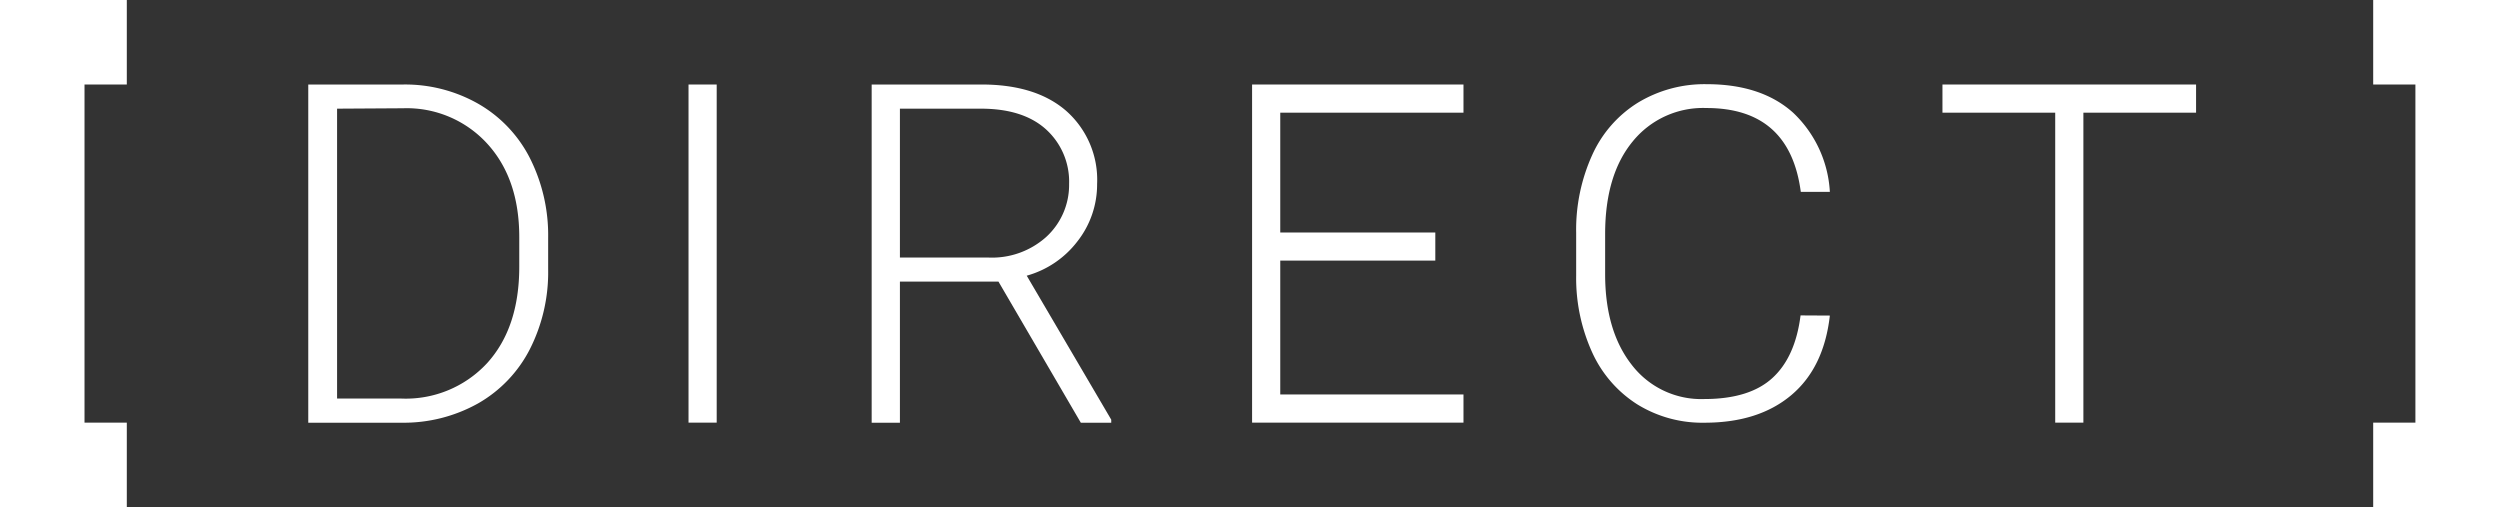
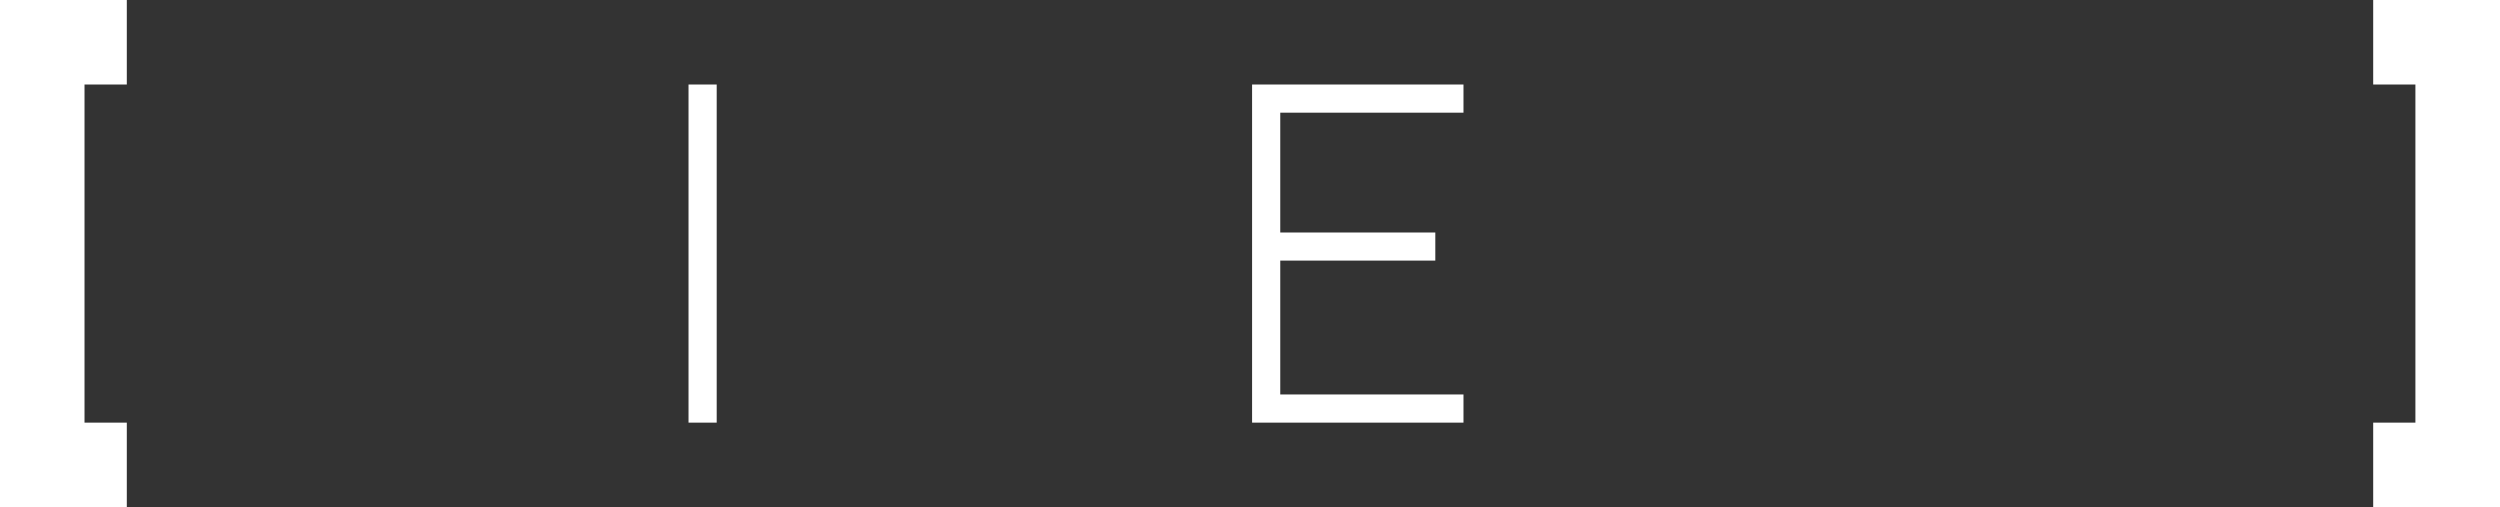
<svg xmlns="http://www.w3.org/2000/svg" id="Layer_1" data-name="Layer 1" viewBox="0 0 311.5 63.2">
  <rect x="0" y="0" width="311.5" height="63.2" fill="#333333" stroke="none" />
  <defs>
    <style>.cls-1{fill:#fff;}</style>
  </defs>
  <title>Direct Logo white</title>
  <polygon class="cls-1" points="295.7 0 311.5 0 311.5 63.2 295.7 63.2 295.7 52.66 300.96 52.66 300.96 10.53 295.7 10.53 295.7 0" />
  <polygon class="cls-1" points="15.8 10.53 10.53 10.53 10.53 52.66 15.8 52.66 15.8 63.2 0 63.2 0 0 15.8 0 15.8 10.53" />
-   <path class="cls-1" d="M42,13.54V49.66h8a13.8,13.8,0,0,0,10.7-4.42q4-4.41,4-12v-3.7q0-7.28-4-11.65a13.58,13.58,0,0,0-10.47-4.4ZM38.41,52.67V10.53h11.8a18.43,18.43,0,0,1,9.31,2.36A16.33,16.33,0,0,1,66,19.65a21.32,21.32,0,0,1,2.3,10v3.88a21.2,21.2,0,0,1-2.29,10,16.32,16.32,0,0,1-6.45,6.74A19,19,0,0,1,50,52.67Z" />
-   <path class="cls-1" d="M112.13,32.09h11a10.13,10.13,0,0,0,7.21-2.55,8.78,8.78,0,0,0,2.87-6.61,8.78,8.78,0,0,0-3-6.92c-1.89-1.64-4.54-2.47-8-2.47H112.13Zm12.28,3H112.13V52.67h-3.52V10.53H122.3q6.75,0,10.53,3.27a11.45,11.45,0,0,1,3.87,9.13,11.48,11.48,0,0,1-2.45,7.14,12,12,0,0,1-6.32,4.28l10.53,17.94v.38h-3.79Z" />
  <rect class="cls-1" x="85.79" y="10.53" width="3.51" height="42.13" />
  <polygon class="cls-1" points="178.84 32.47 159.52 32.47 159.52 49.15 182.35 49.15 182.35 52.66 156.01 52.66 156.01 10.53 182.35 10.53 182.35 14.04 159.52 14.04 159.52 28.97 178.84 28.97 178.84 32.47" />
-   <polygon class="cls-1" points="273.63 14.04 259.59 14.04 259.59 52.66 256.08 52.66 256.08 14.04 242.03 14.04 242.03 10.53 273.63 10.53 273.63 14.04" />
-   <path class="cls-1" d="M228,39.32c-.49,4.31-2.08,7.62-4.8,9.91s-6.32,3.44-10.83,3.44A15.39,15.39,0,0,1,204,50.38a15,15,0,0,1-5.61-6.46,22.38,22.38,0,0,1-2-9.56V29a22.55,22.55,0,0,1,2-9.69,14.83,14.83,0,0,1,5.7-6.52,16,16,0,0,1,8.56-2.3q6.81,0,10.77,3.55A14.68,14.68,0,0,1,228,23.91h-3.62Q223,13.46,212.63,13.46a11.29,11.29,0,0,0-9.2,4.17Q200,21.8,200,29.16v5q0,7.09,3.34,11.33a10.9,10.9,0,0,0,9,4.23c3.76,0,6.58-.87,8.49-2.61s3.08-4.34,3.52-7.81Z" />
</svg>